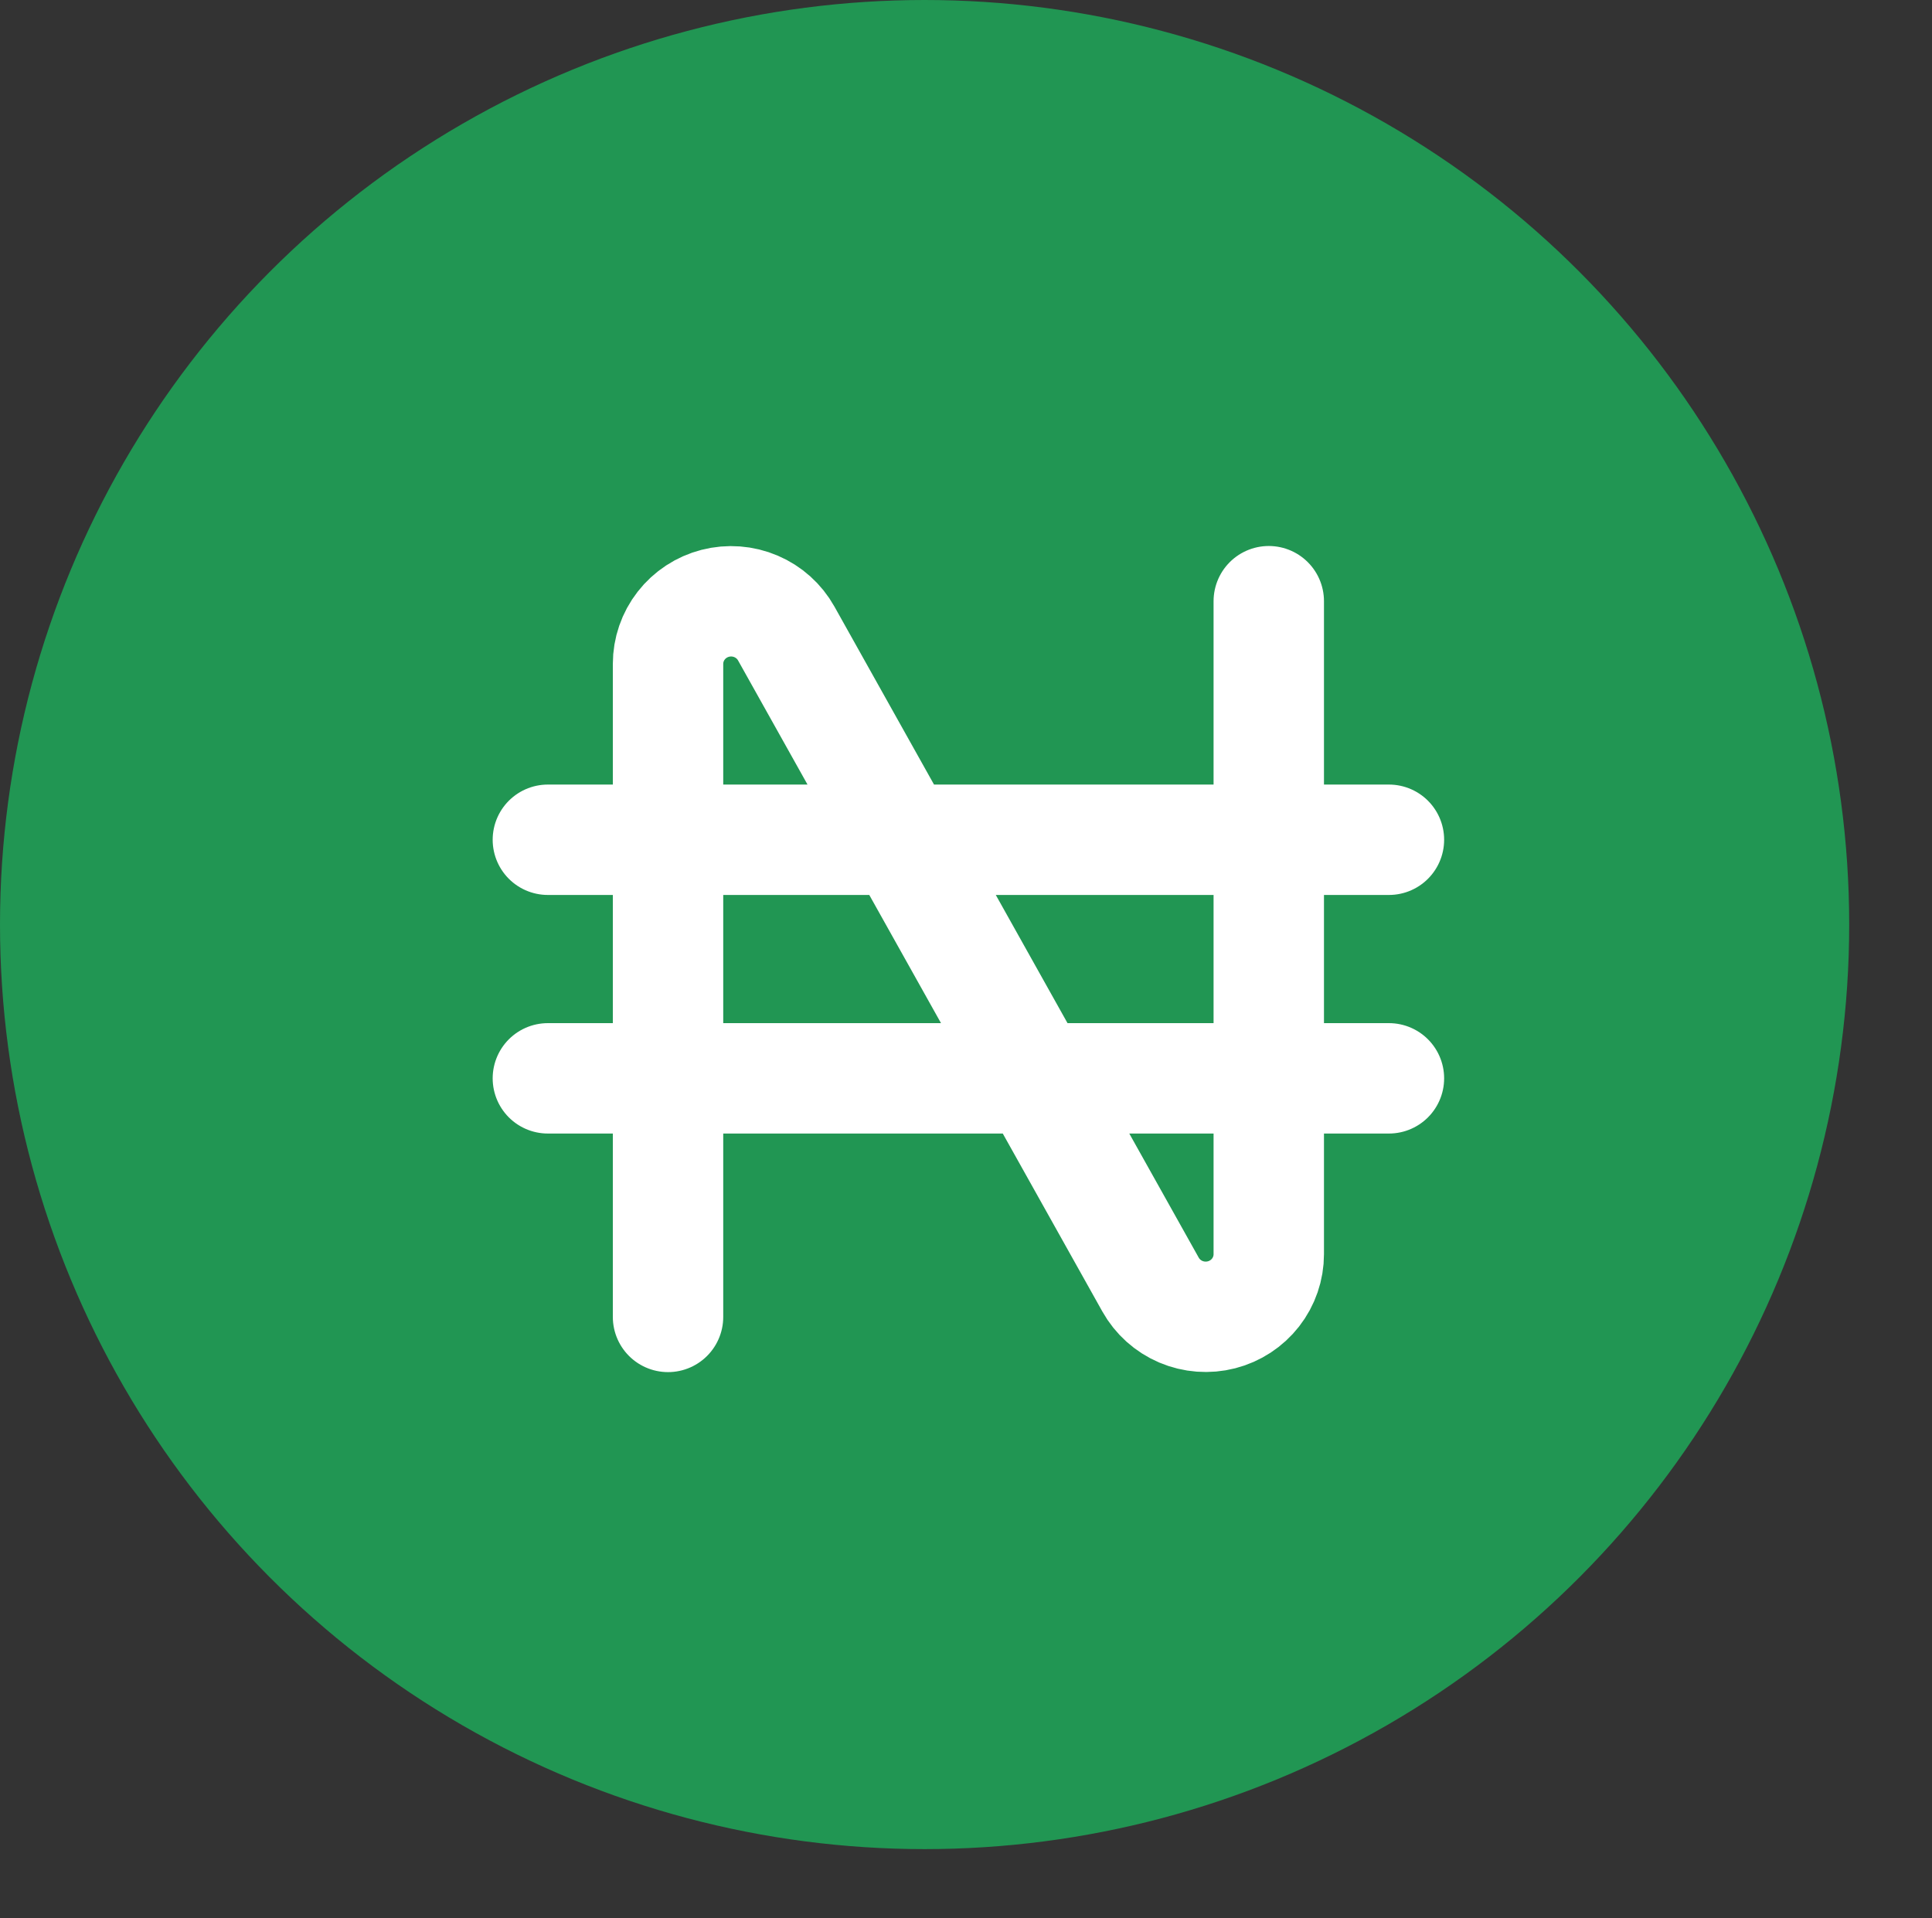
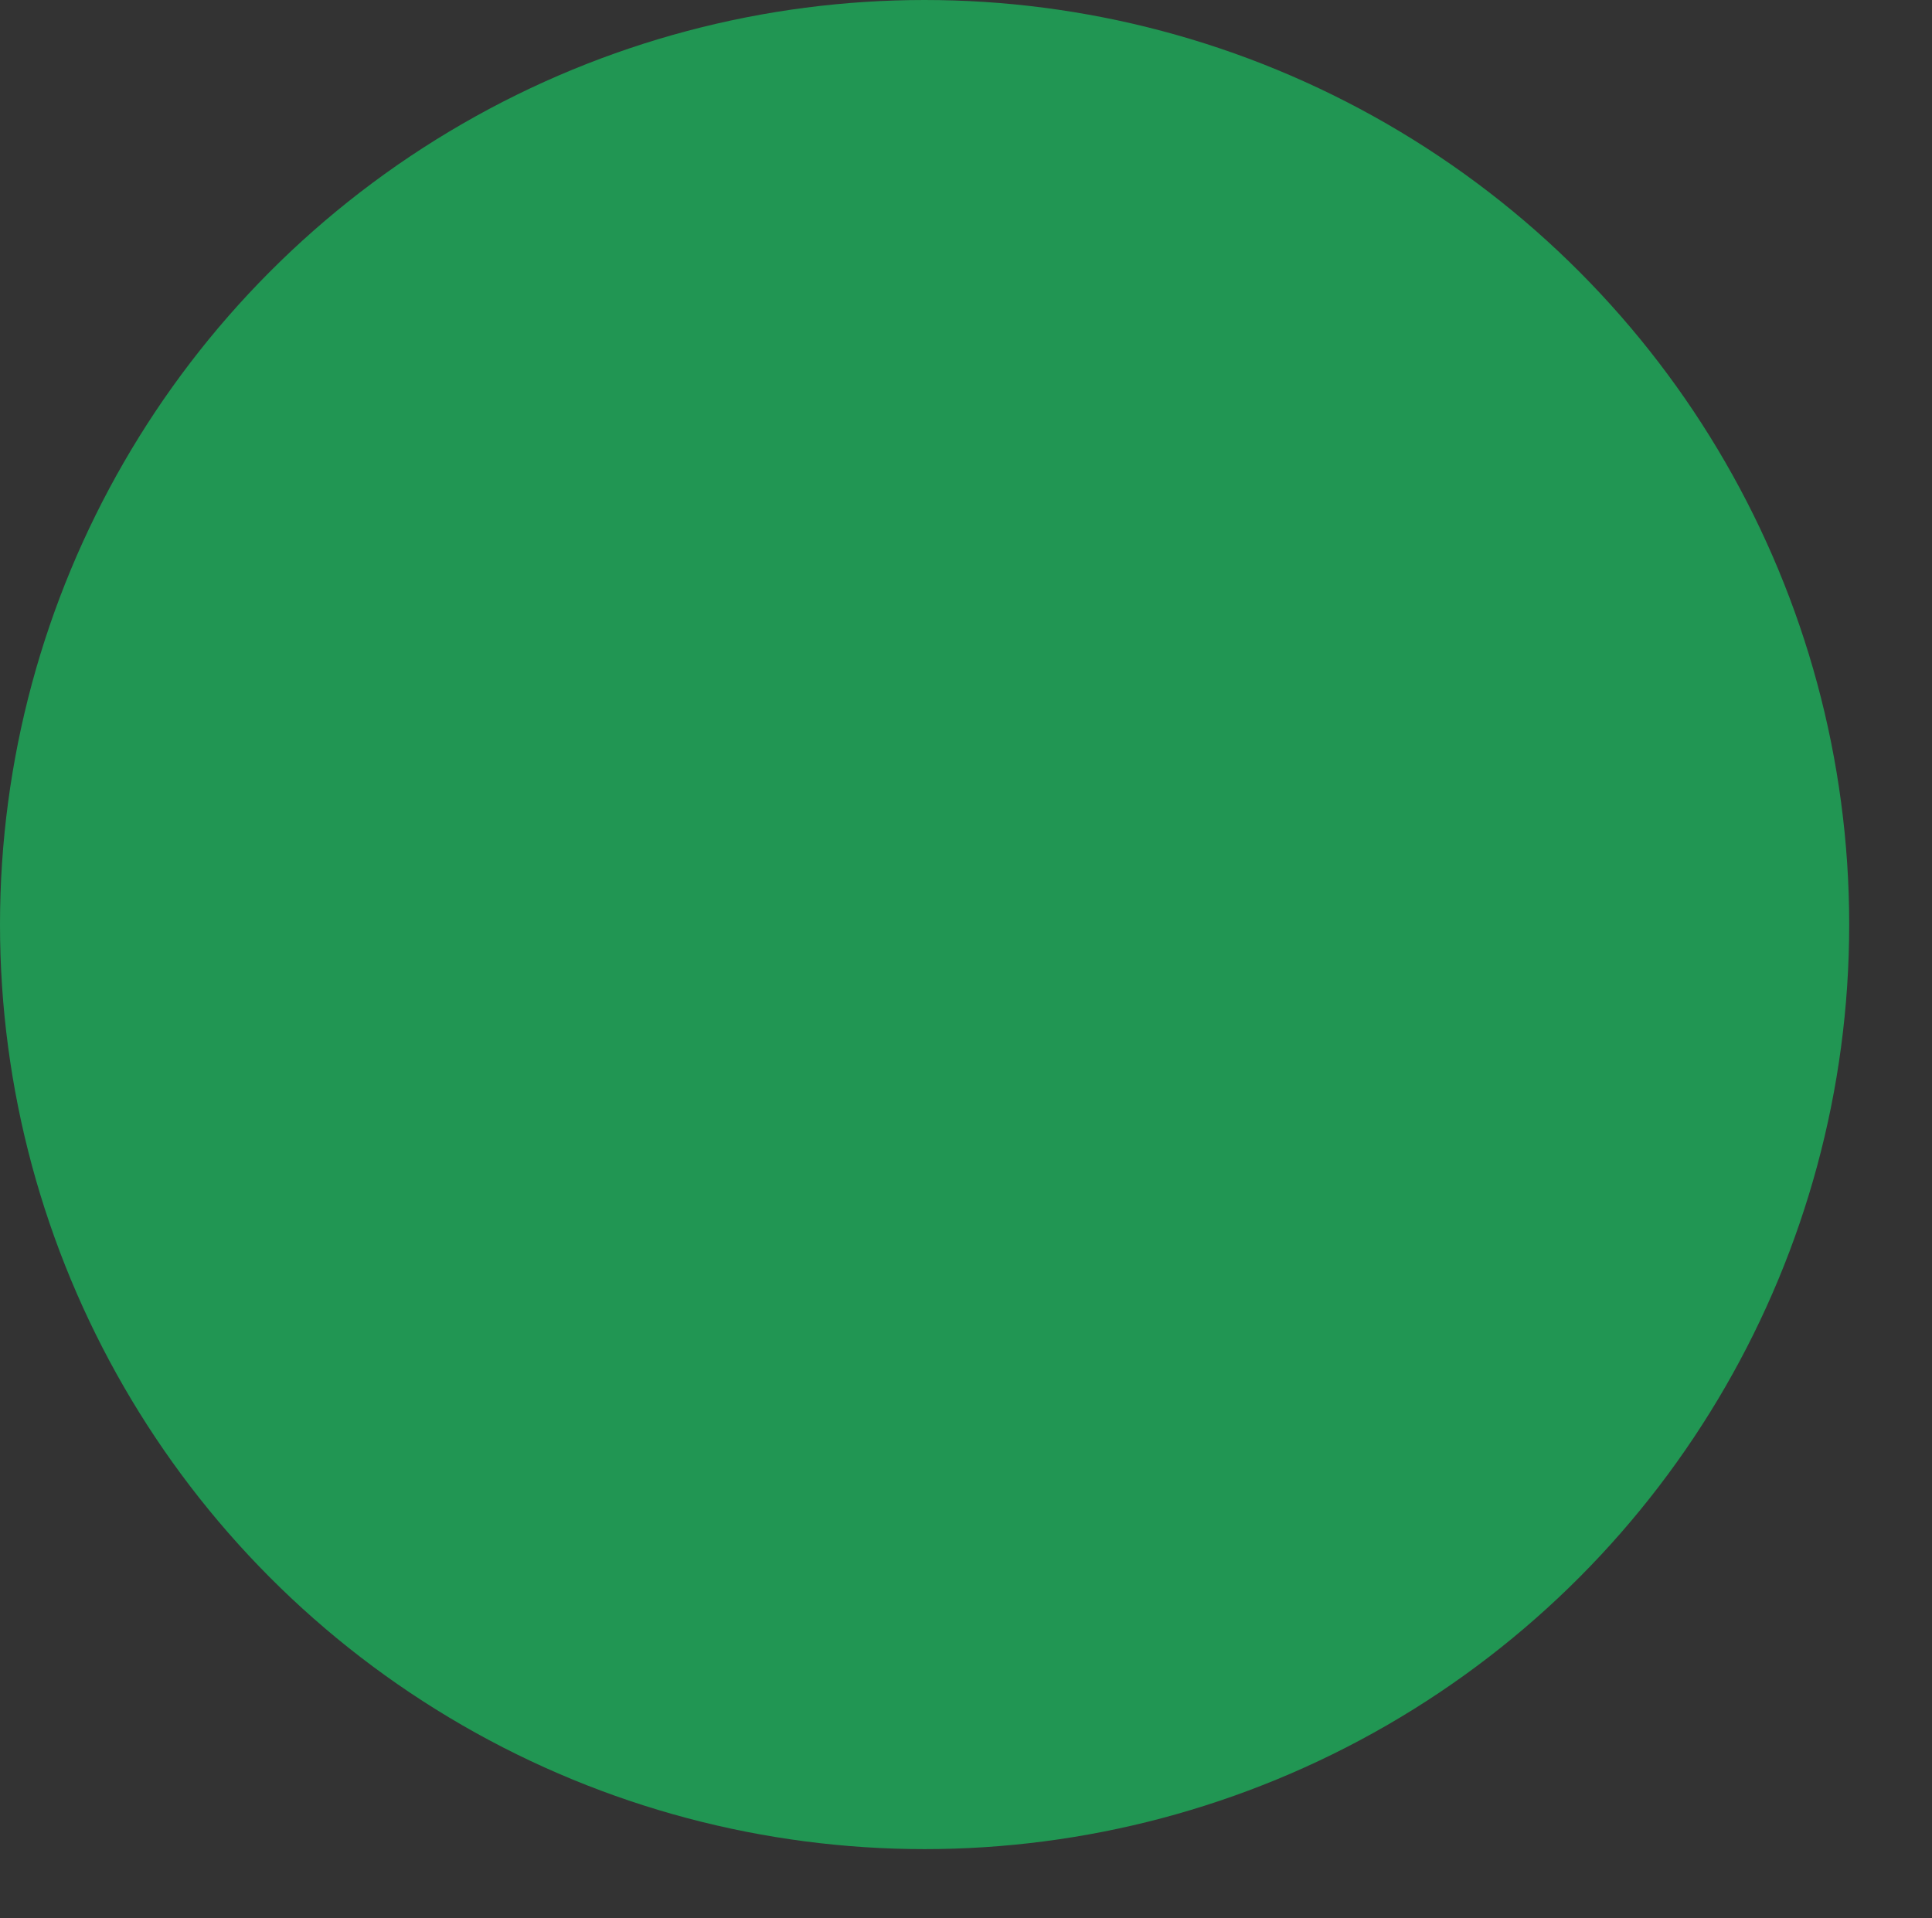
<svg xmlns="http://www.w3.org/2000/svg" width="140" height="139" viewBox="0 0 140 139" fill="none">
  <rect x="0" y="0" width="140" height="139" fill="#333333" stroke="none" />
  <circle cx="67" cy="67" r="67" fill="#219653" />
-   <path d="M48.408 95.433V48.114C48.408 47.108 48.744 46.131 49.364 45.336C49.983 44.54 50.852 43.972 51.832 43.719C52.813 43.467 53.85 43.545 54.781 43.942C55.712 44.338 56.483 45.03 56.975 45.91L83.373 93.09C83.865 93.969 84.637 94.661 85.567 95.058C86.498 95.454 87.535 95.532 88.516 95.28C89.496 95.028 90.365 94.459 90.985 93.664C91.604 92.869 91.941 91.891 91.94 90.886V43.567M39.701 60.855H100.647M39.701 78.144H100.647" stroke="white" stroke-width="8" stroke-linecap="round" stroke-linejoin="round" />
</svg>